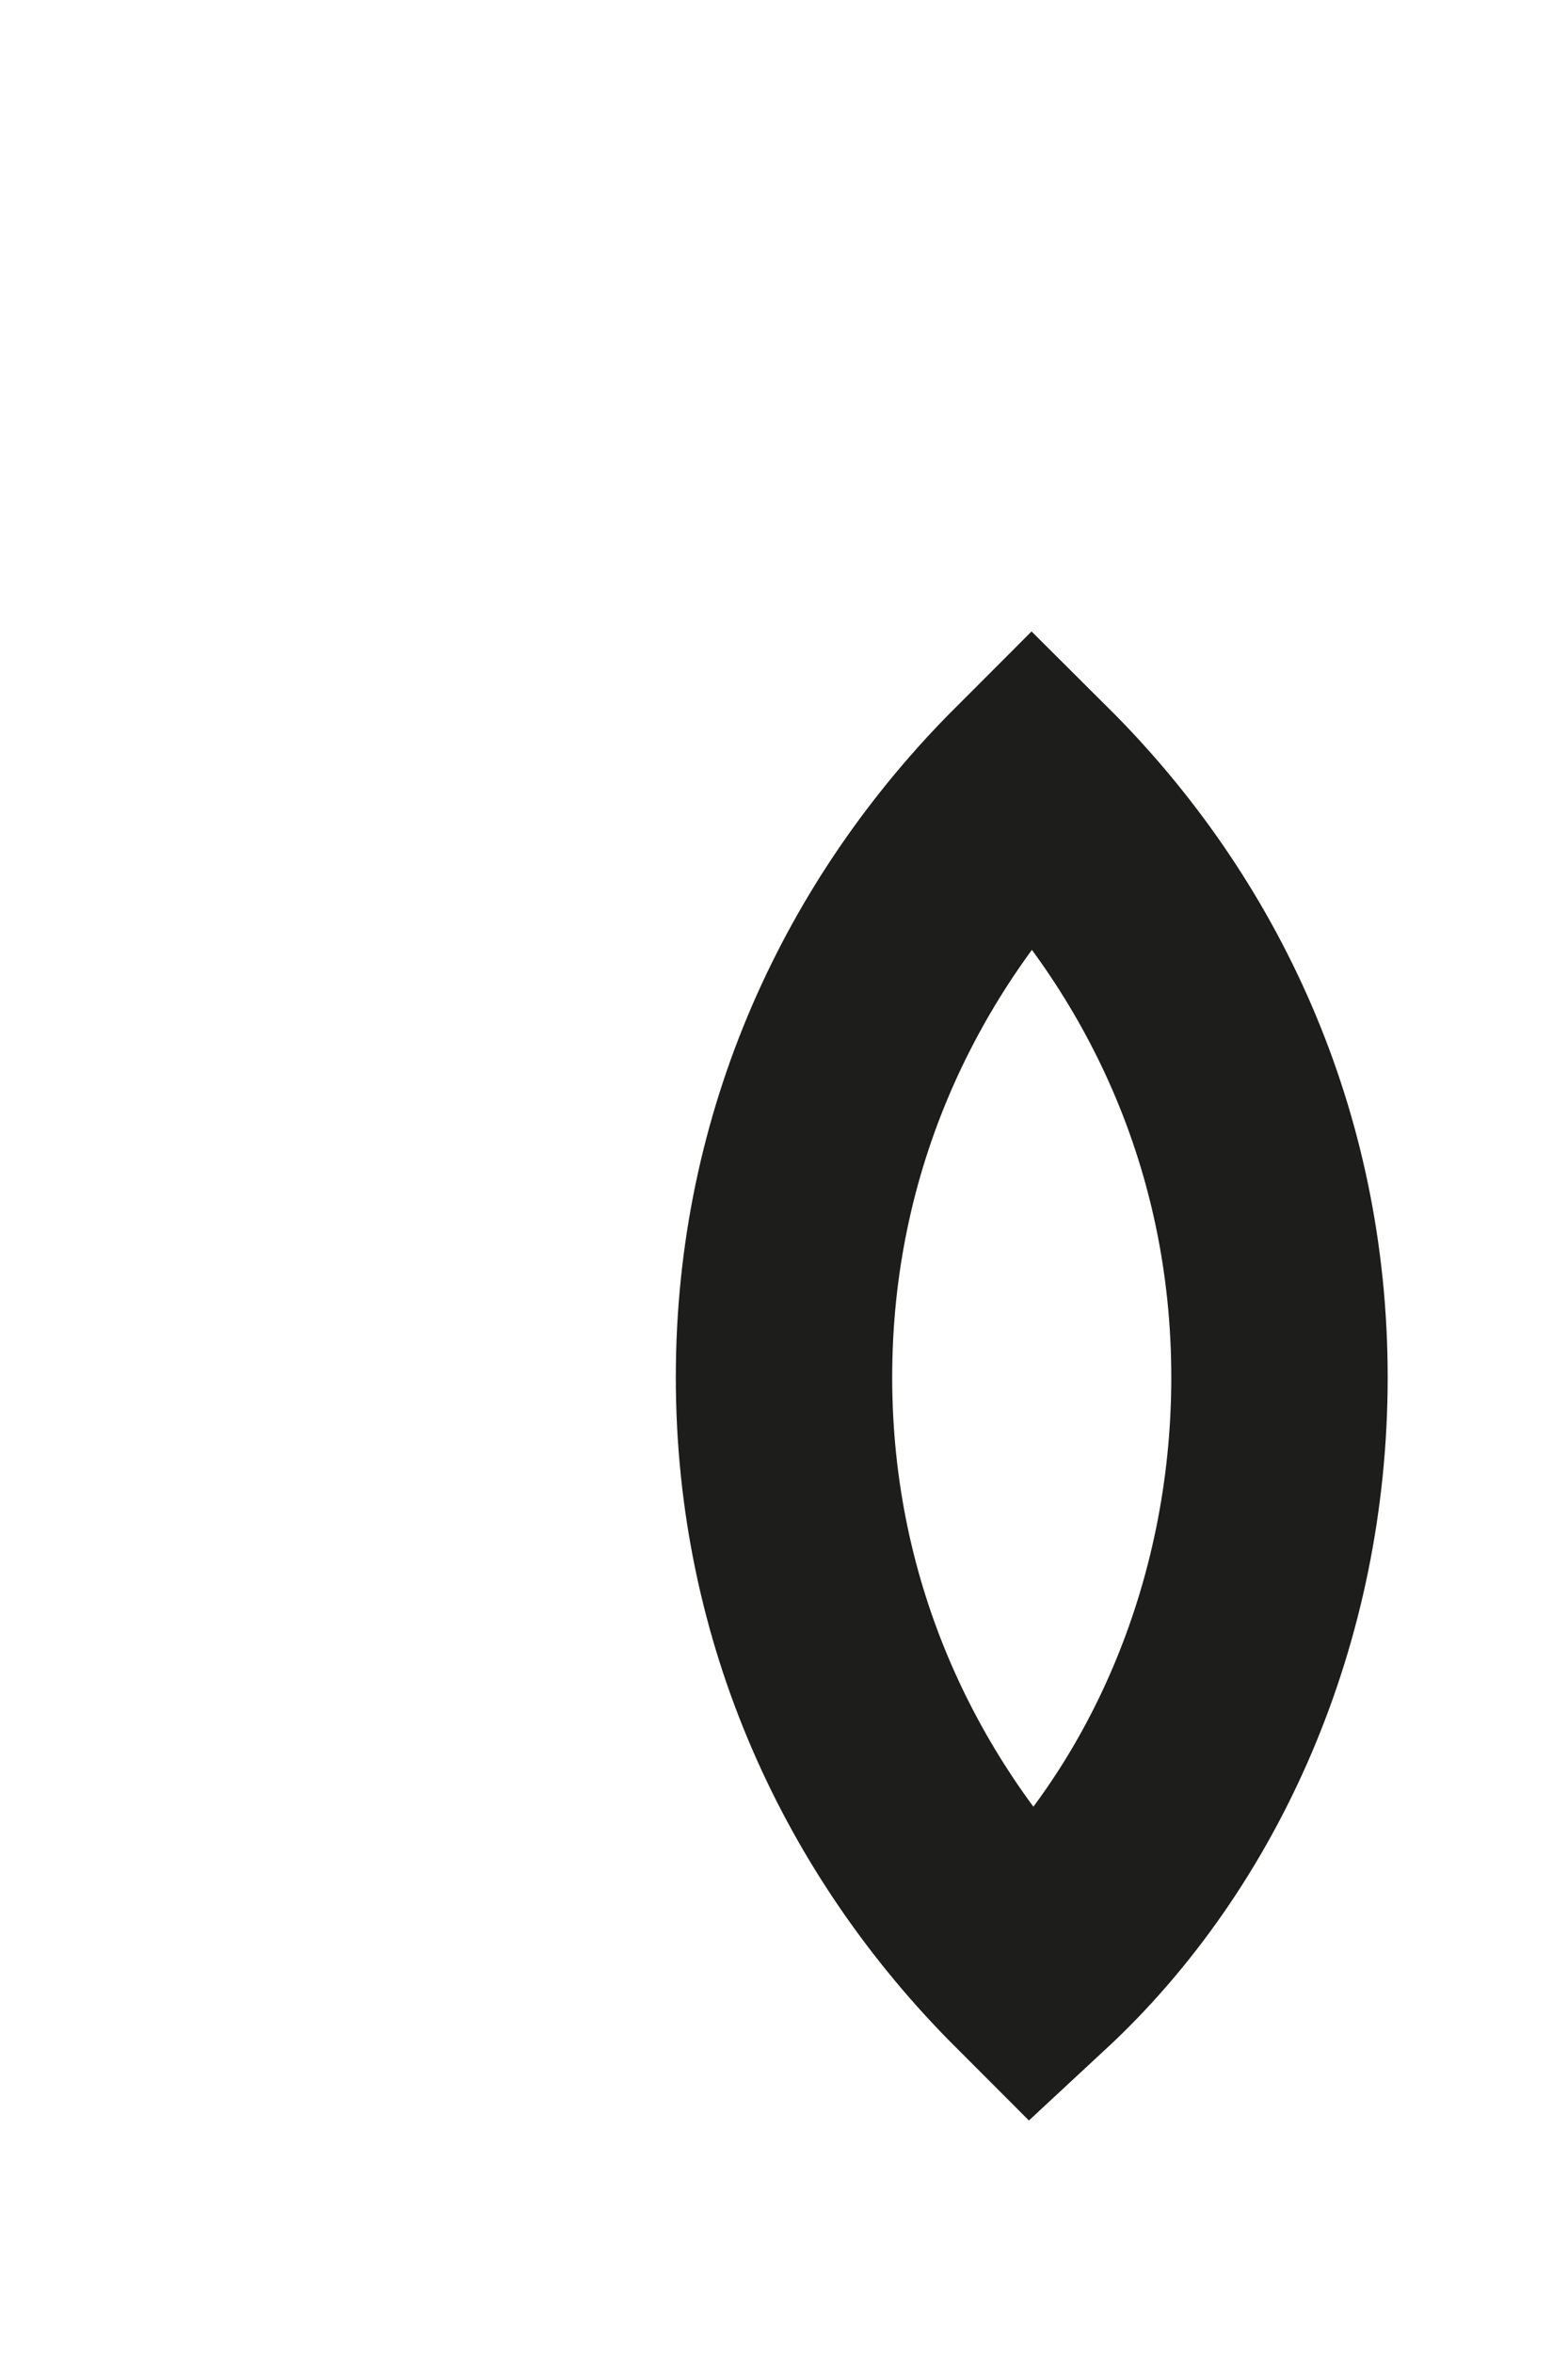
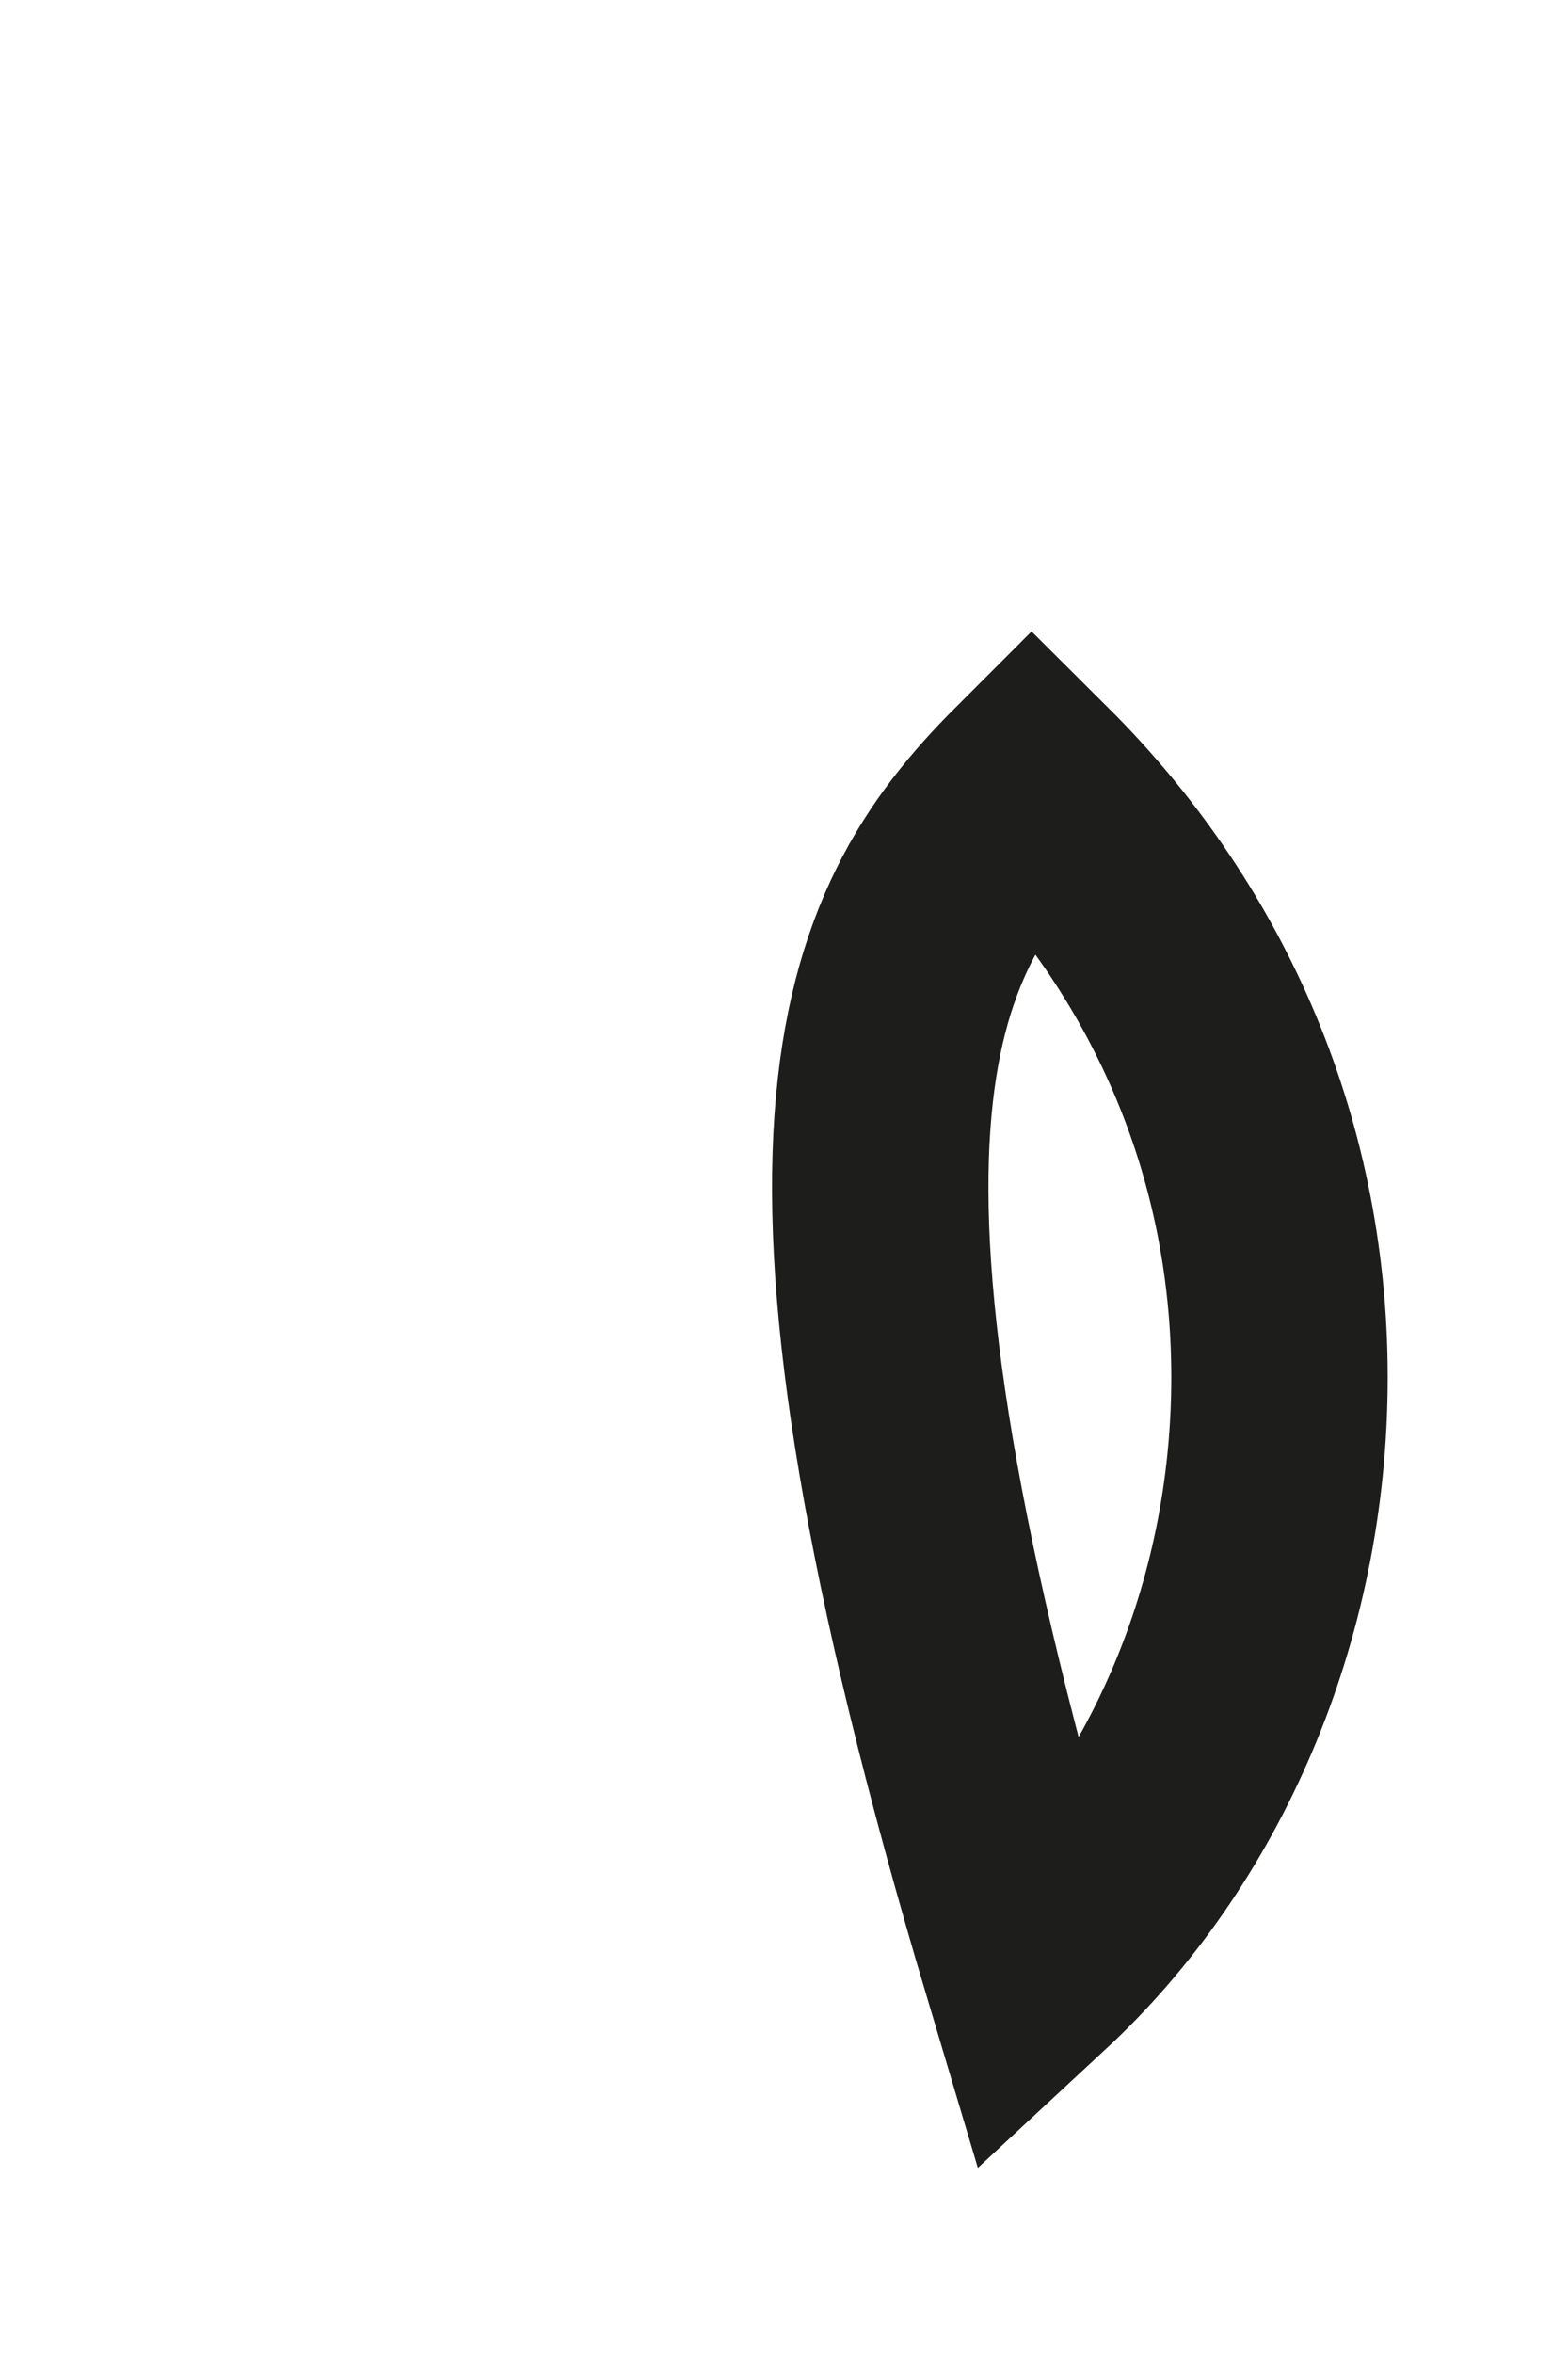
<svg xmlns="http://www.w3.org/2000/svg" fill="none" height="100%" overflow="visible" preserveAspectRatio="none" style="display: block;" viewBox="0 0 2 3" width="100%">
-   <path d="M1.316 2.512C1.124 2.32 1 2.058 1 1.756C1 1.454 1.124 1.192 1.316 1C1.509 1.192 1.632 1.454 1.632 1.756C1.632 2.058 1.509 2.333 1.316 2.512Z" id="Vector" stroke="#1D1D1B" stroke-miterlimit="3.864" stroke-width="0.276" />
+   <path d="M1.316 2.512C1 1.454 1.124 1.192 1.316 1C1.509 1.192 1.632 1.454 1.632 1.756C1.632 2.058 1.509 2.333 1.316 2.512Z" id="Vector" stroke="#1D1D1B" stroke-miterlimit="3.864" stroke-width="0.276" />
</svg>